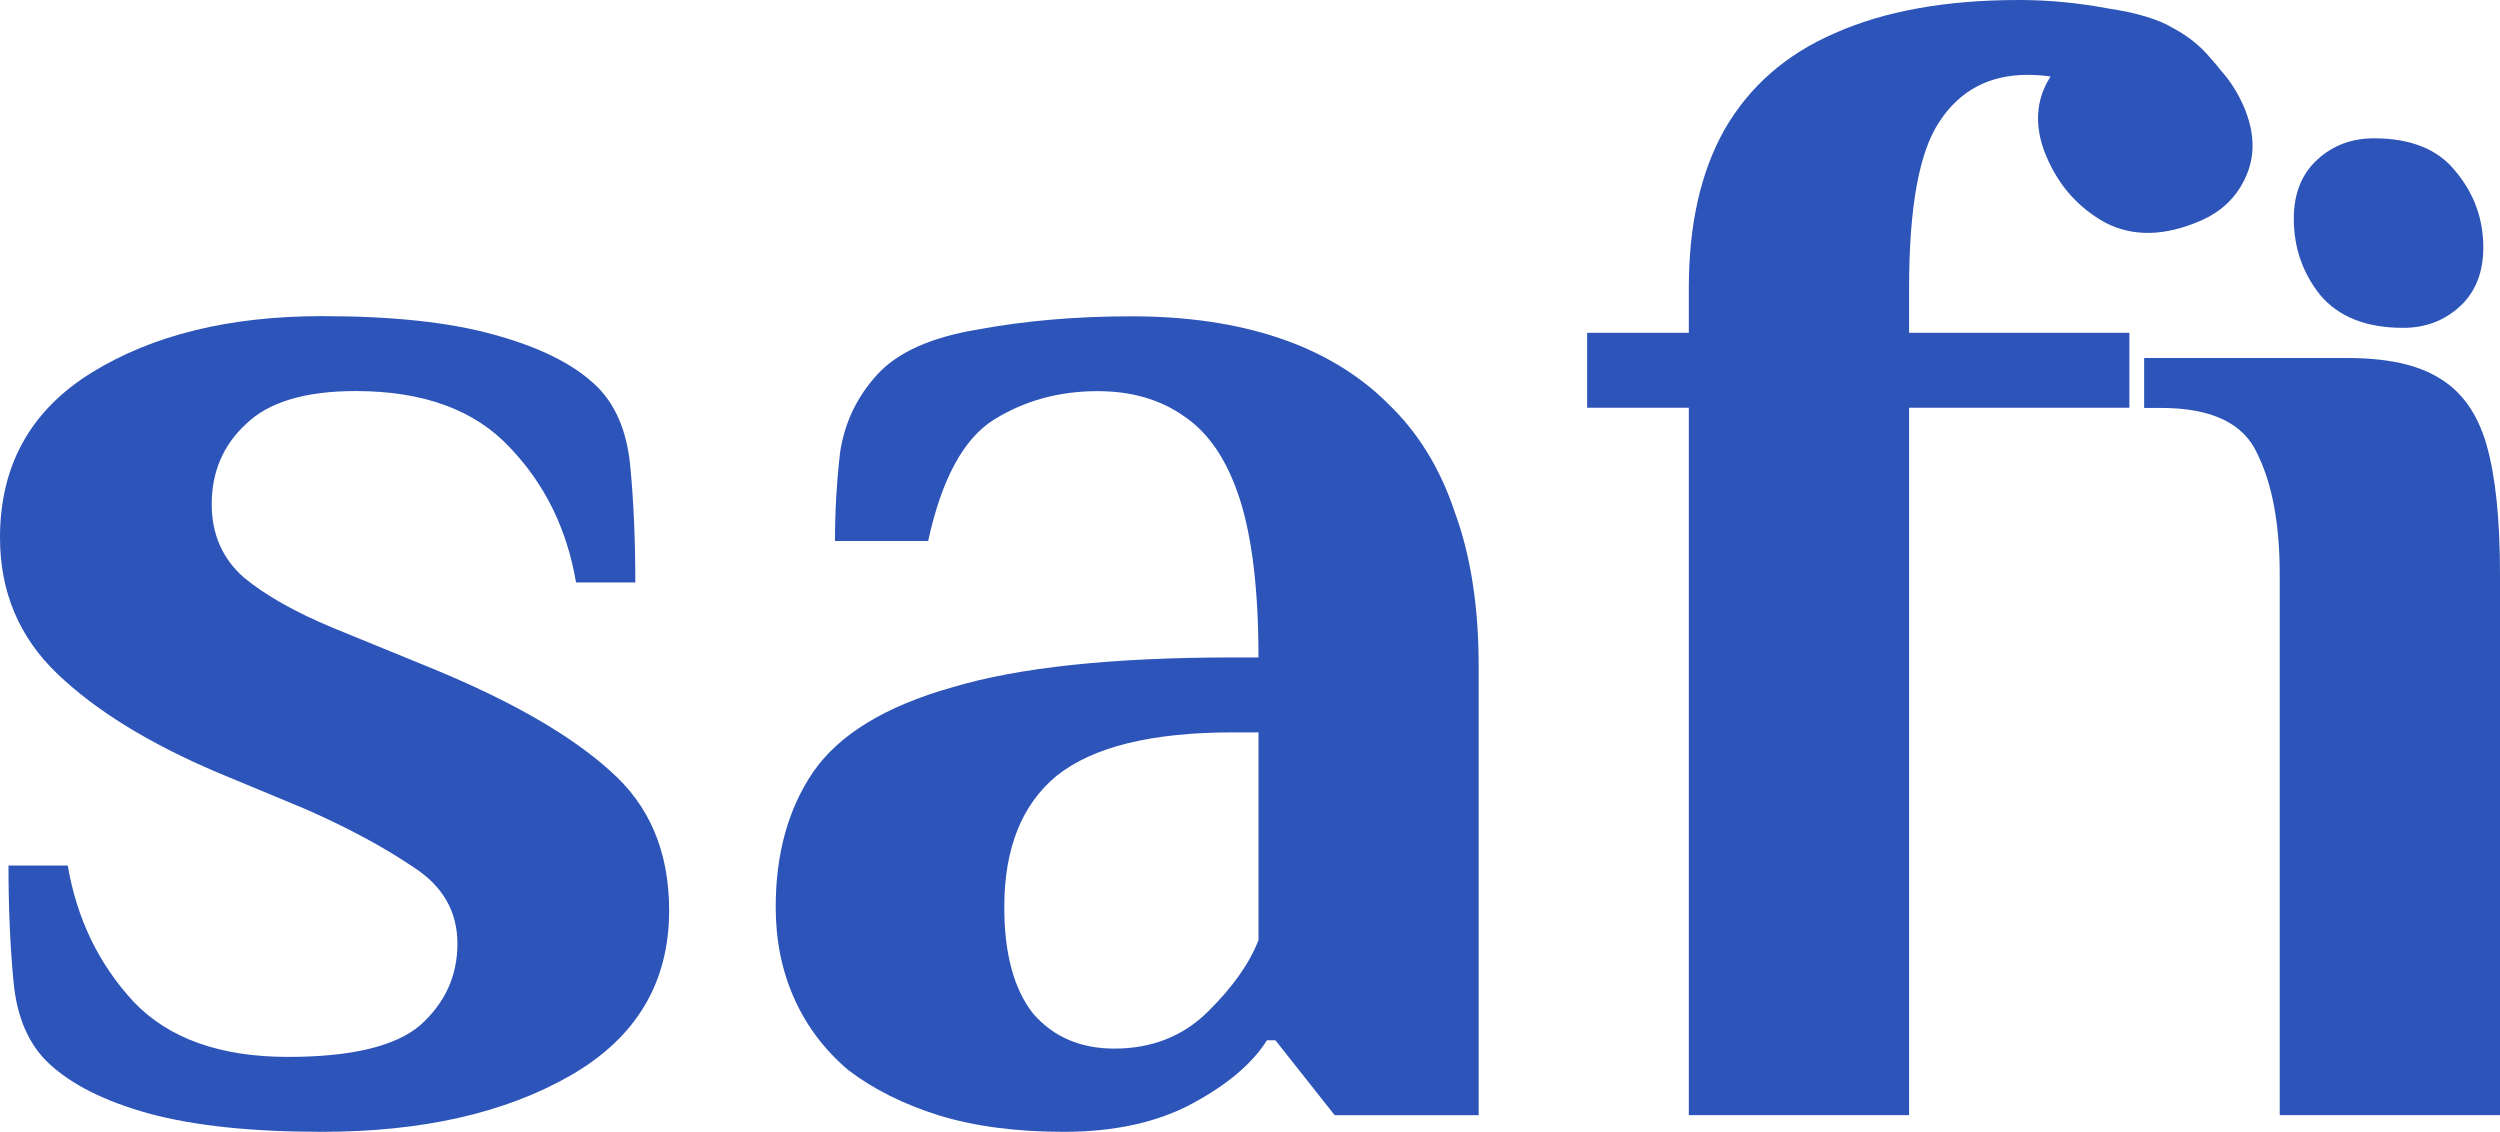
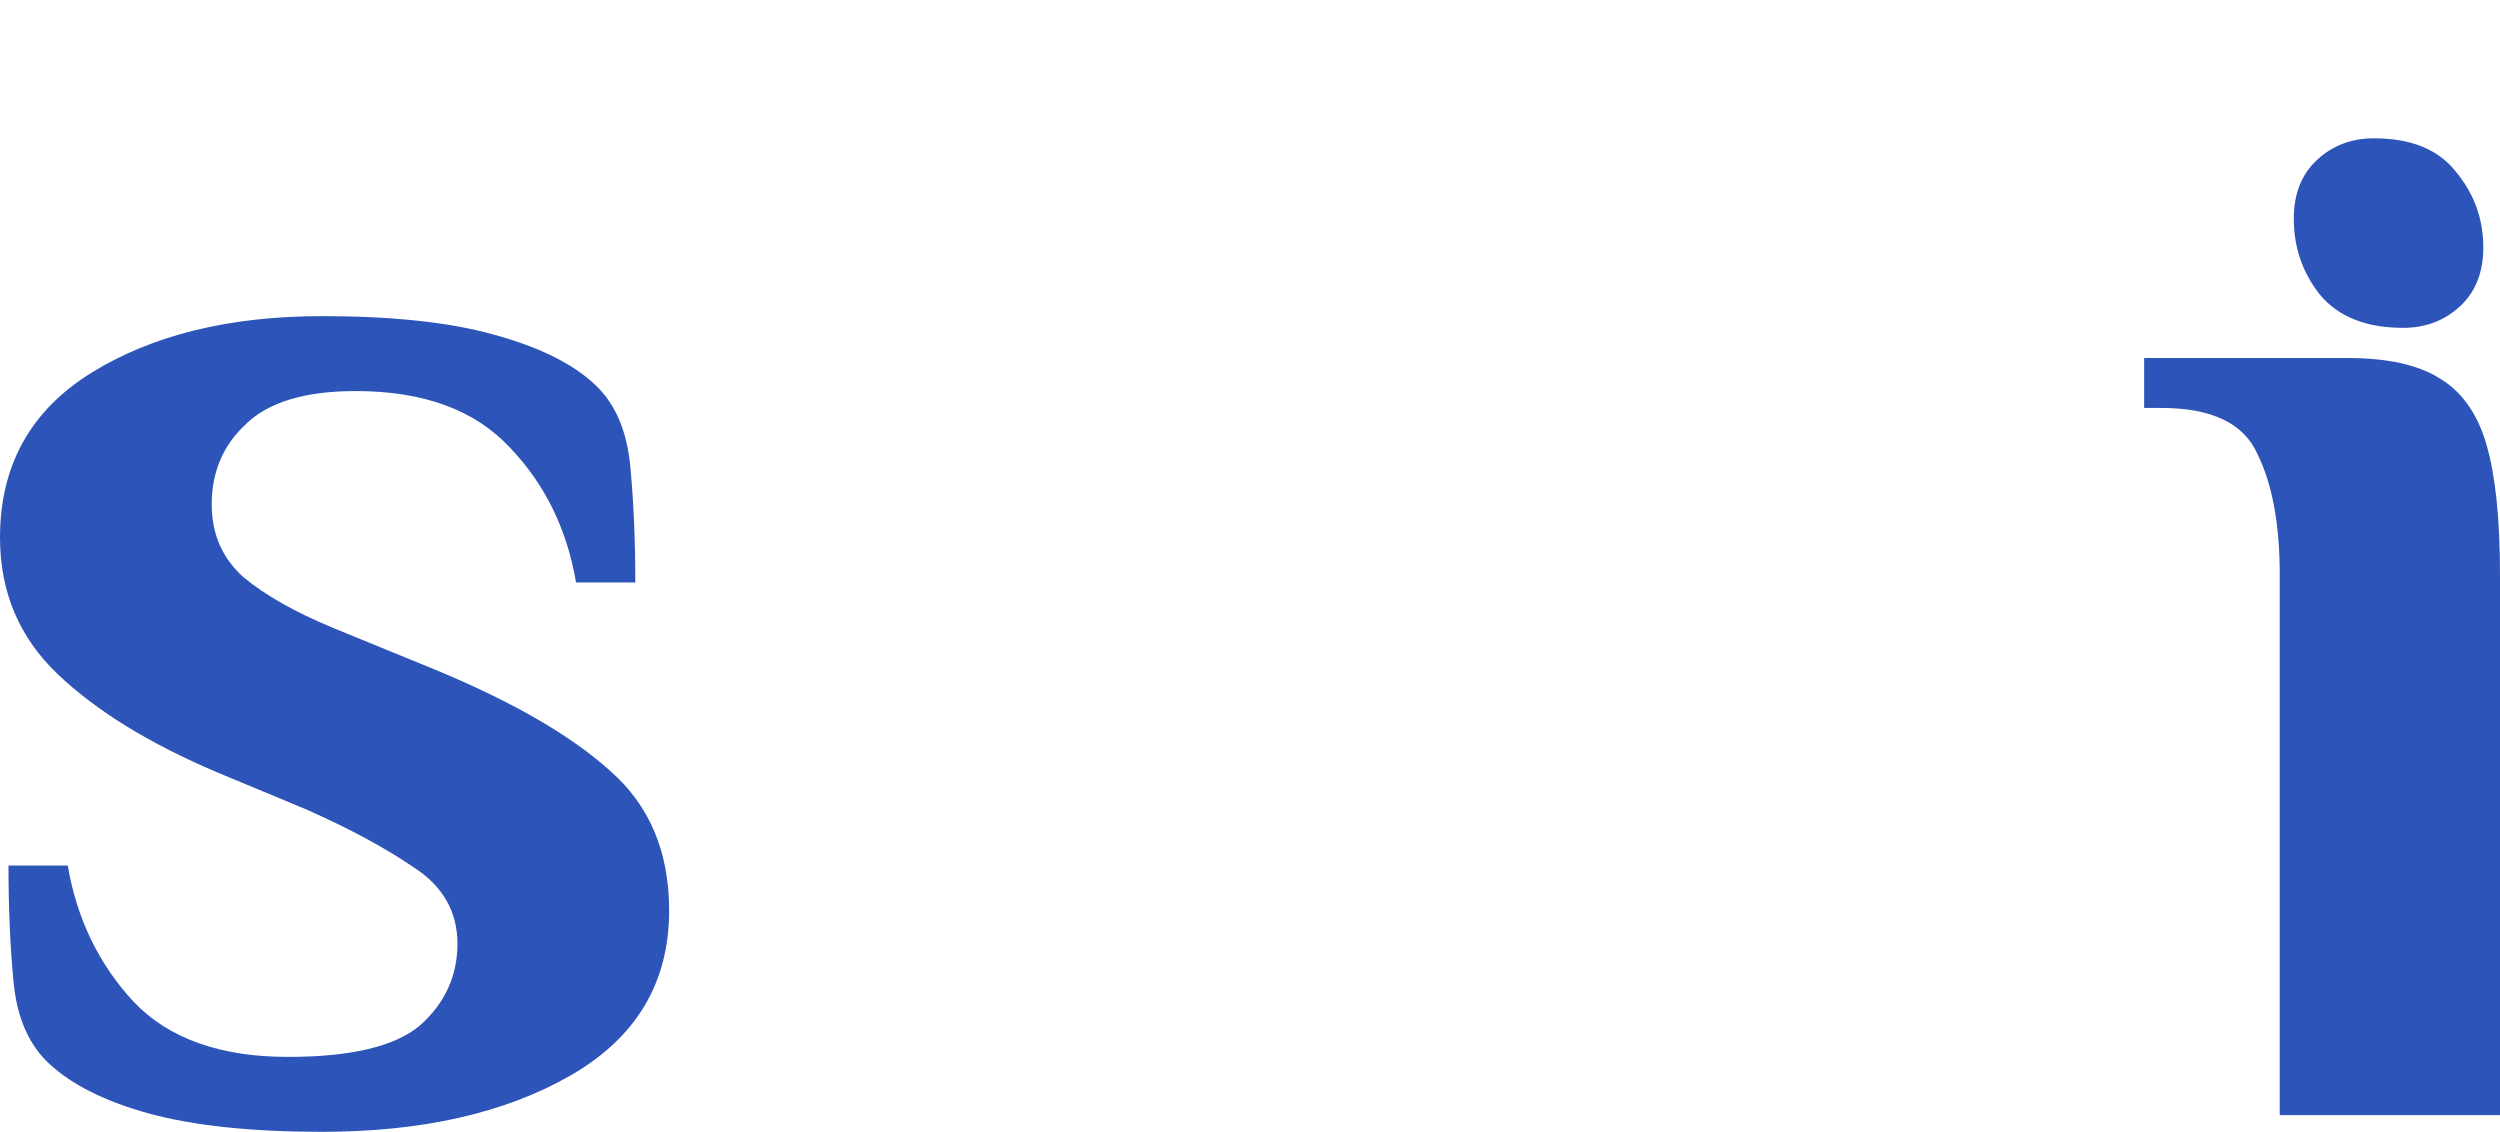
<svg xmlns="http://www.w3.org/2000/svg" width="751" height="340" viewBox="0 0 751 340" fill="none">
  <path d="M183.207 231.482C171.338 220.819 153.692 210.655 130.27 200.99L99.731 188.489C88.544 183.814 79.722 178.825 73.262 173.493C66.829 167.82 63.599 160.493 63.599 151.485C63.599 141.82 66.986 133.81 73.787 127.481C80.562 120.81 91.591 117.474 106.873 117.474C127.224 117.474 142.664 123.147 153.193 134.466C163.723 145.471 170.314 158.97 173.045 174.964H190.849C190.849 162.305 190.35 150.644 189.325 139.955C188.301 129.293 184.756 121.125 178.638 115.452C171.863 109.123 161.675 104.133 148.099 100.456C134.865 96.779 117.744 94.967 96.711 94.967C68.877 94.967 45.822 100.64 27.493 111.959C9.164 123.331 0 139.824 0 161.491C0 177.827 5.777 191.483 17.305 202.487C28.832 213.492 44.797 223.314 65.148 231.981L91.617 242.985C104.51 248.658 115.355 254.488 124.178 260.476C133.001 266.149 137.412 273.817 137.412 283.482C137.412 293.147 133.683 301.315 126.226 307.985C118.768 314.315 105.534 317.493 86.522 317.493C66.172 317.493 50.732 312.004 40.202 301C29.672 289.654 23.081 275.997 20.351 260.003H2.547C2.547 272.662 3.046 284.323 4.07 295.012C5.094 305.674 8.639 313.842 14.757 319.515C21.532 325.844 31.563 330.86 44.771 334.511C58.347 338.188 75.651 340 96.685 340C126.882 340 151.828 334.327 171.496 323.008C191.164 311.662 201.011 295.169 201.011 273.502C201.011 255.827 195.076 241.829 183.207 231.508V231.482Z" fill="#2D54B8" />
-   <path d="M416.701 120.994C407.878 112.327 397.033 105.84 384.14 101.507C371.247 97.173 356.489 95.02 339.867 95.02C323.246 95.02 307.806 96.359 293.547 99.012C279.63 101.349 269.625 105.84 263.533 112.511C257.415 119.182 253.686 127.008 252.347 136.016C251.323 145.024 250.824 153.849 250.824 162.515H278.816C282.886 143.842 289.503 131.683 298.667 126.01C307.832 120.337 318.178 117.501 329.705 117.501C339.894 117.501 348.533 119.996 355.649 125.012C363.106 130.002 368.726 138.353 372.455 150.014C376.183 161.675 378.048 177.511 378.048 197.497H370.406C334.091 197.497 305.941 200.491 285.932 206.506C265.923 212.178 252.006 220.661 244.207 232.007C236.749 243.011 233.021 256.51 233.021 272.504C233.021 282.511 234.885 291.676 238.614 300.002C242.343 308.327 247.778 315.497 254.894 321.511C262.352 327.184 271.358 331.675 281.862 335.01C292.707 338.345 305.258 340 319.517 340C334.773 340 347.666 337.164 358.196 331.491C368.726 325.818 376.183 319.489 380.595 312.503H383.142L400.945 335.01H444.193V200.019C444.193 182.344 441.83 167.033 437.077 154.032C432.666 140.691 425.891 129.713 416.727 121.046L416.701 120.994ZM378.021 282.484C375.317 289.47 370.223 296.64 362.765 303.994C355.308 311.321 345.959 314.998 334.773 314.998C324.585 314.998 316.445 311.505 310.353 304.493C304.576 297.165 301.687 286.502 301.687 272.504C301.687 254.829 306.939 241.672 317.469 233.005C328.34 224.338 345.959 220.005 370.406 220.005H378.048V282.511L378.021 282.484Z" fill="#2D54B8" />
-   <path d="M573.492 86.484C573.492 62.164 576.538 45.487 582.656 36.479C588.774 27.156 597.571 22.481 609.125 22.481C611.462 22.481 613.746 22.665 615.978 22.98C615.243 24.136 614.587 25.344 614.035 26.657C611.357 32.934 611.646 39.841 614.875 47.326C618.604 55.966 624.46 62.479 632.442 66.892C640.714 71.172 650.246 70.989 661.038 66.314C667.577 63.477 672.172 58.934 674.85 52.631C677.529 46.354 677.24 39.447 674.01 31.962C672.198 27.786 669.835 24.109 666.973 20.958C666.054 19.75 665.082 18.594 664.058 17.491C661.012 13.814 657.283 10.82 652.872 8.483C648.46 5.804 641.843 3.808 633.02 2.495C624.197 0.84 615.374 0 606.551 0C584.494 0 566.008 3.335 551.093 10.006C536.493 16.335 525.464 26 518.007 39C510.891 51.659 507.32 67.496 507.32 86.484V99.983H476.781V122.49H507.32V334.983H573.492V228.737V122.49H639.664V99.983H573.492V86.484Z" fill="#2D54B8" />
  <path d="M746.93 133.521C744.225 124.198 739.472 117.527 732.671 113.535C726.212 109.543 717.074 107.547 705.178 107.547H644.101V122.543H649.195C664.451 122.543 674.141 127.218 678.211 136.541C682.622 145.55 684.828 157.552 684.828 172.548V334.984H751V172.548C751 155.871 749.635 142.871 746.93 133.547V133.521Z" fill="#2D54B8" />
  <path d="M721.879 98.485C728.602 98.485 734.3 96.332 738.974 92.025C743.648 87.718 745.985 81.808 745.985 74.35C745.985 65.709 743.201 58.093 737.661 51.475C732.409 44.857 724.243 41.547 713.135 41.547C706.413 41.547 700.715 43.701 696.067 48.008C691.393 52.315 689.056 58.224 689.056 65.683C689.056 74.324 691.682 81.94 696.934 88.558C702.474 95.176 710.798 98.485 721.906 98.485H721.879Z" fill="#2D54B8" />
</svg>